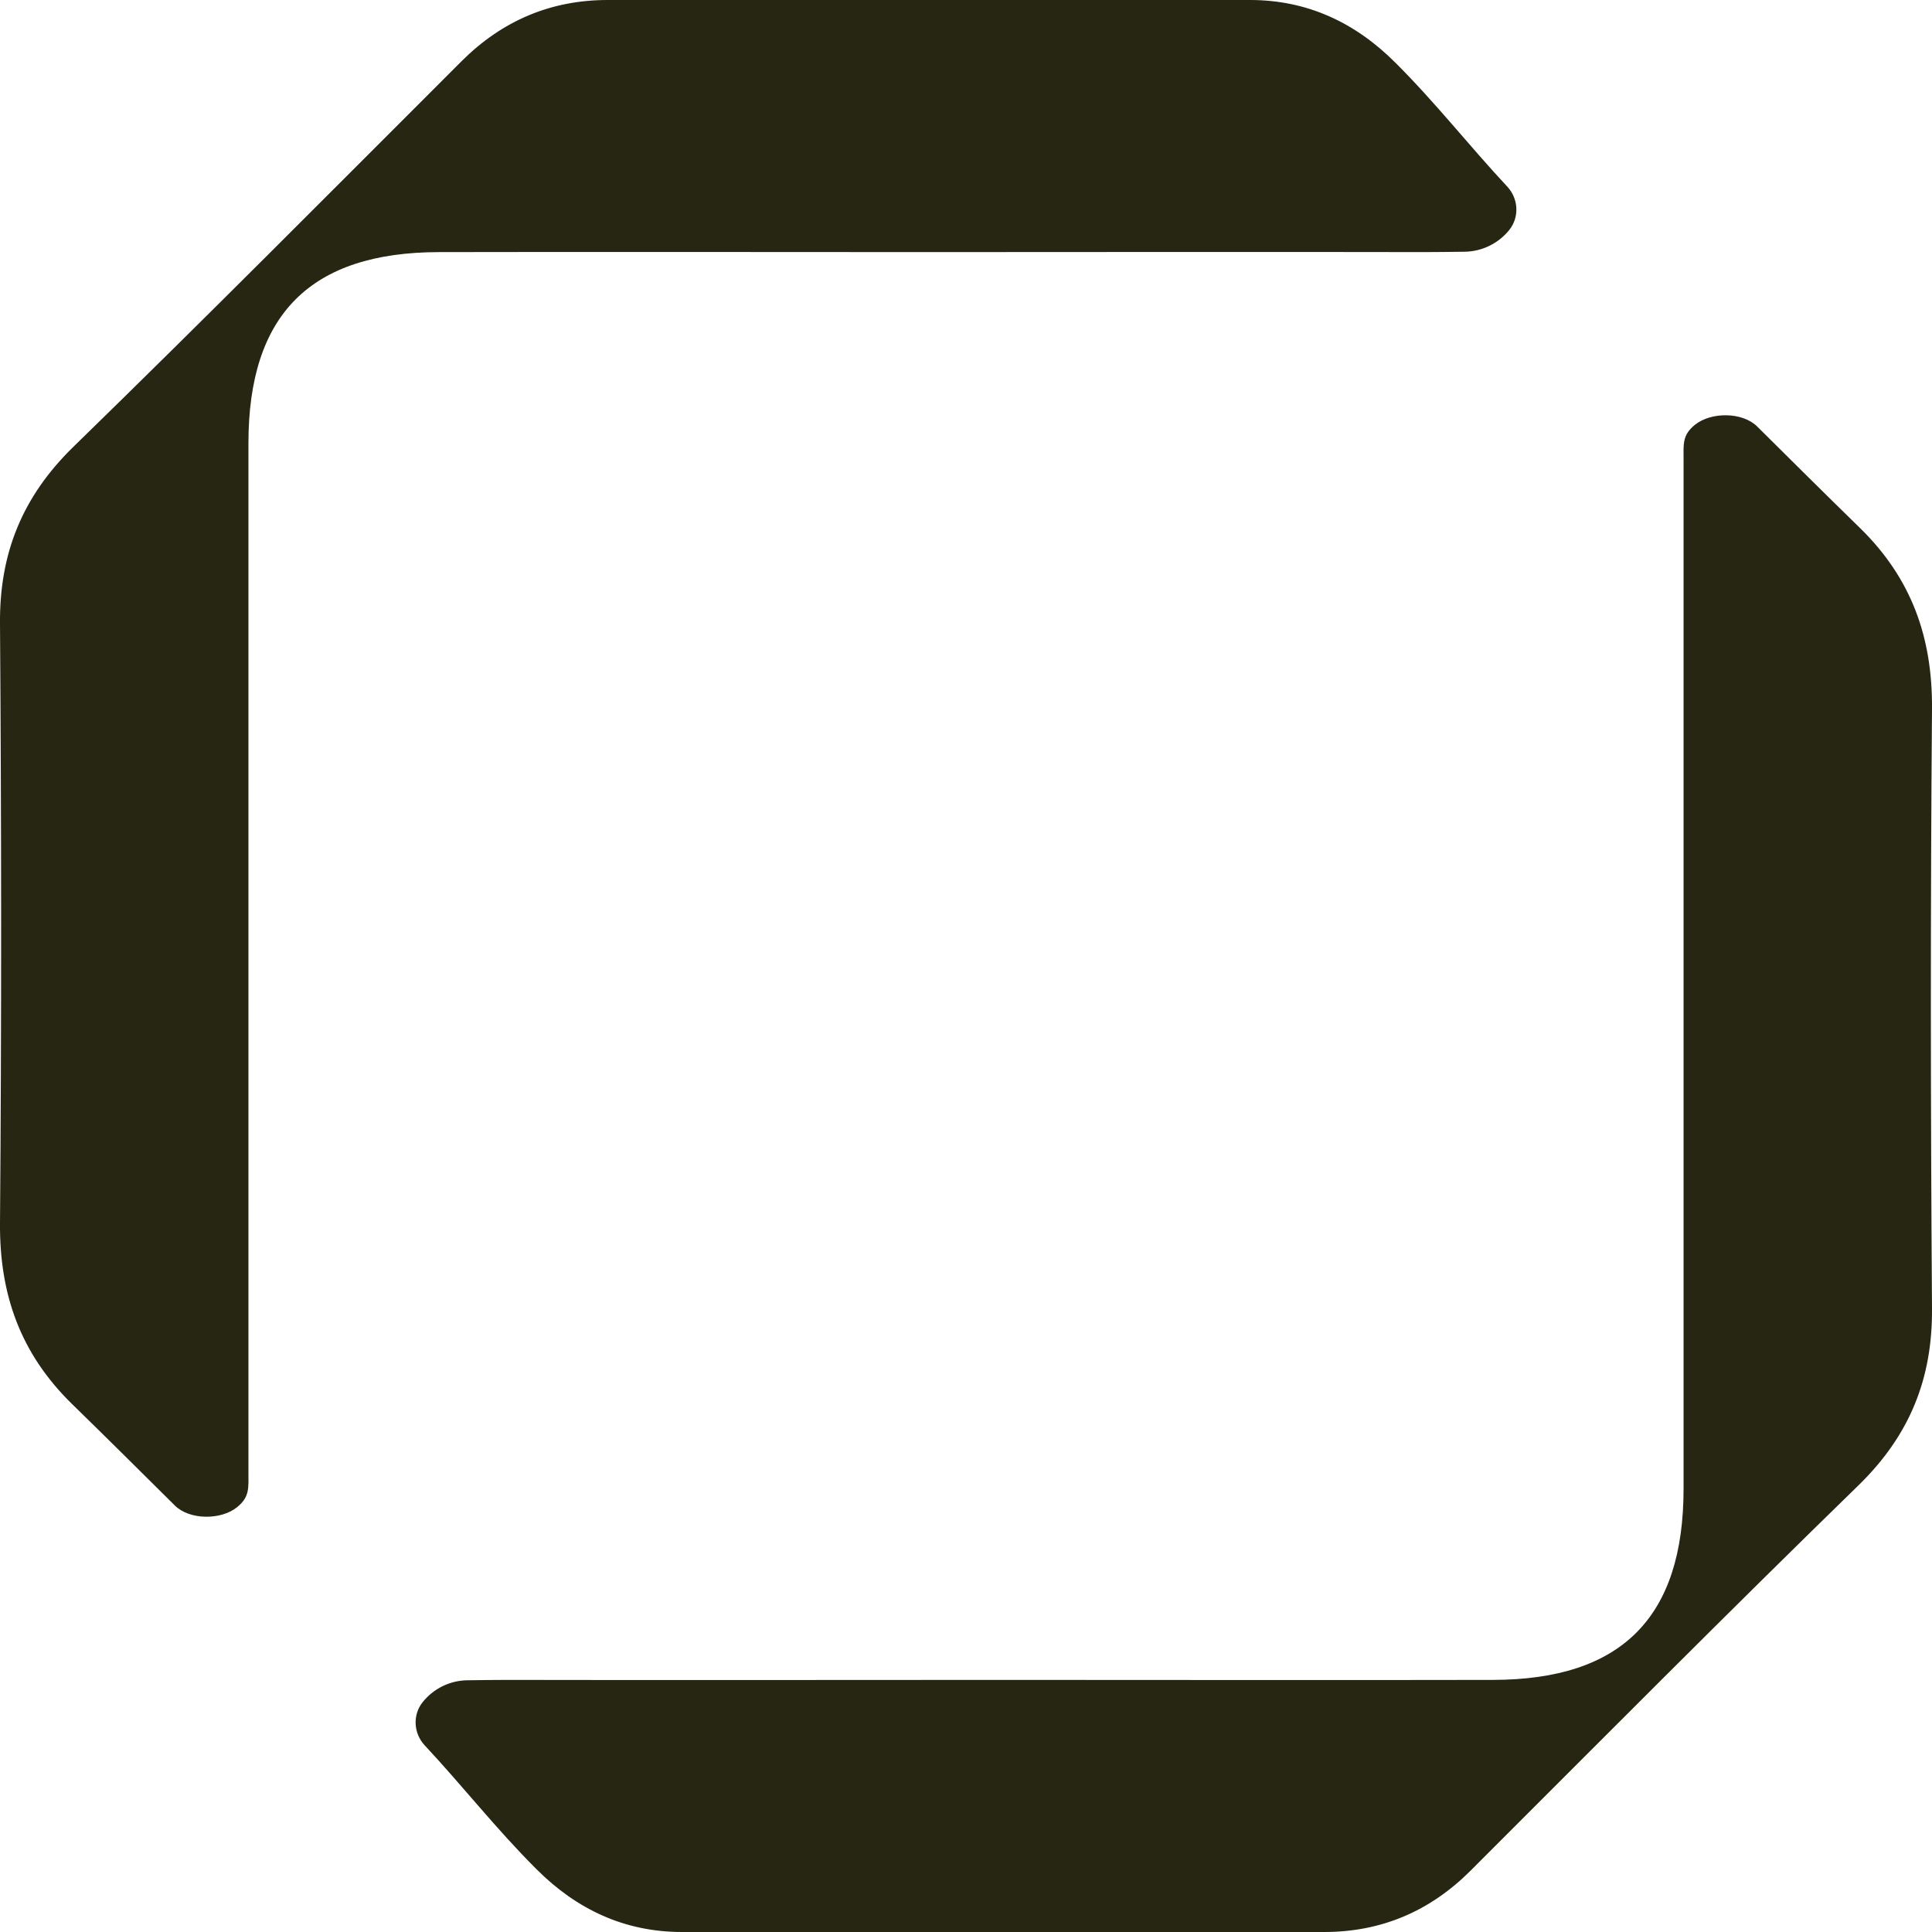
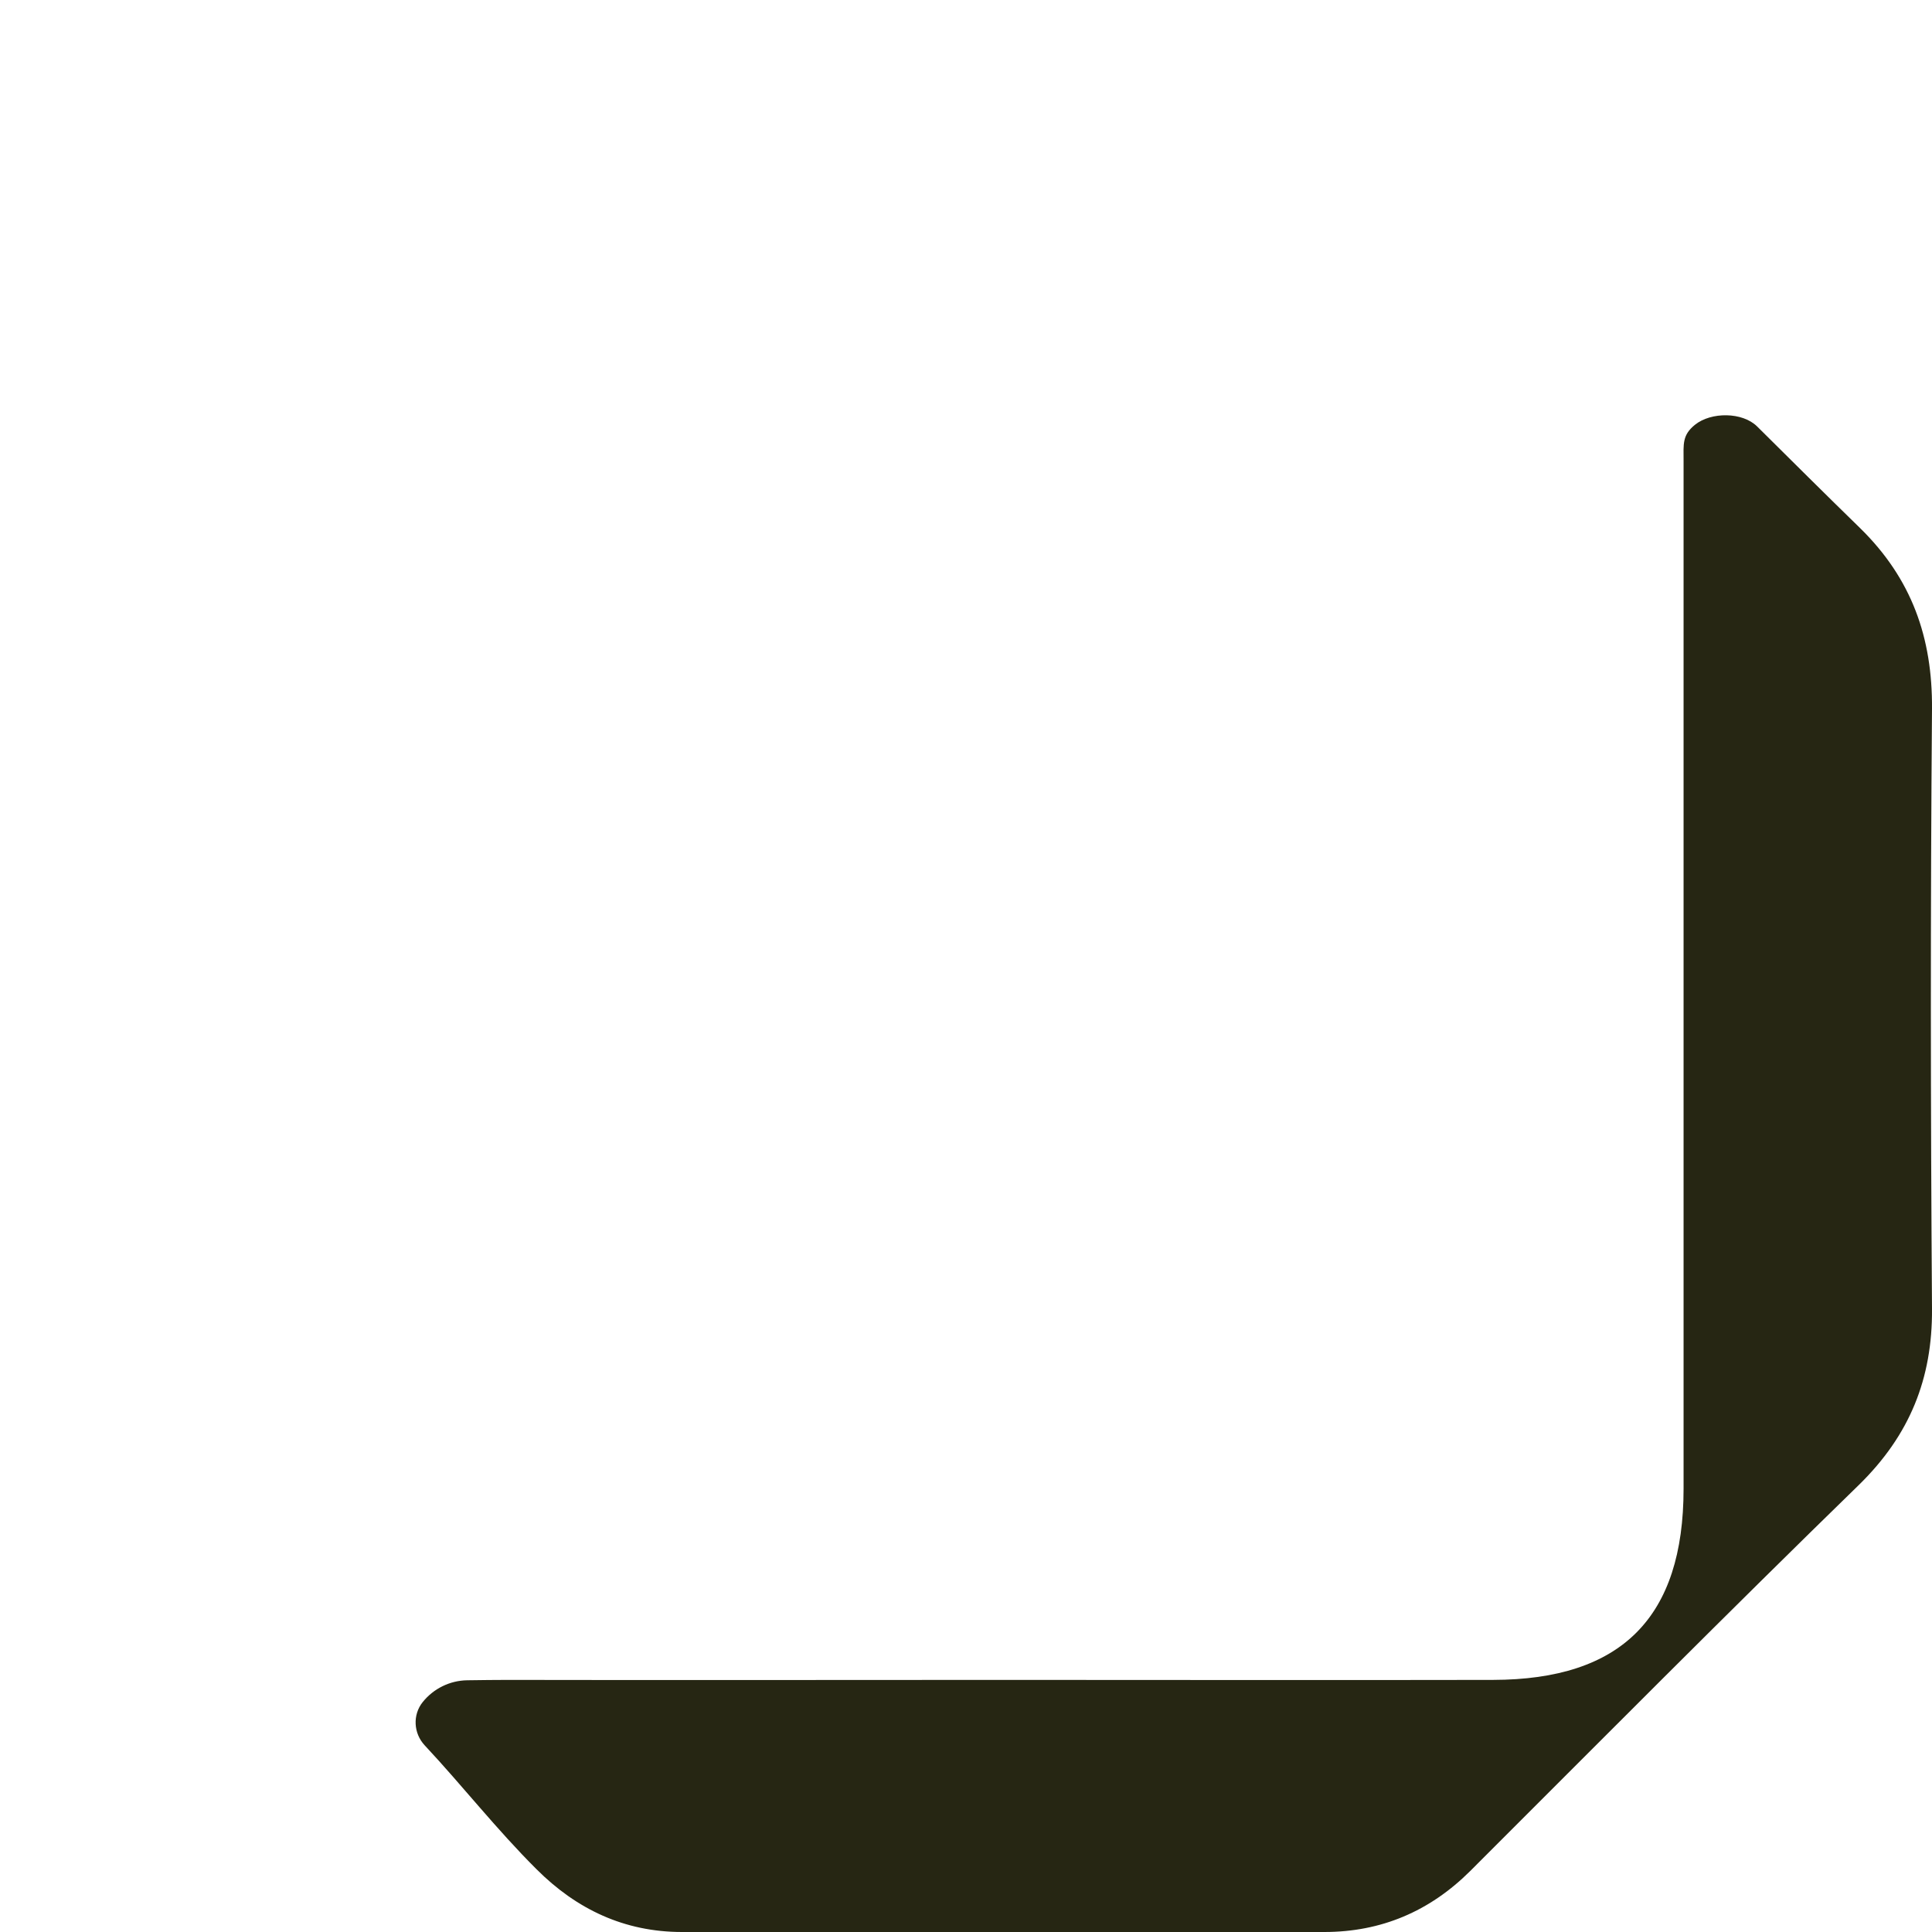
<svg xmlns="http://www.w3.org/2000/svg" width="41" height="41" viewBox="0 0 41 41" fill="none">
  <path d="M35.969 9.015C35.696 9.236 35.728 9.426 35.728 9.777C35.728 10.201 35.728 10.634 35.728 11.154C35.728 17.968 35.728 24.778 35.728 31.593C35.728 34.323 34.413 35.646 31.684 35.65C28.23 35.657 24.777 35.65 21.323 35.65C17.806 35.65 14.293 35.657 10.775 35.65C10.534 35.65 10.2 35.654 9.914 35.658C9.546 35.664 9.201 35.834 8.971 36.12C8.753 36.392 8.775 36.783 9.012 37.038C9.824 37.907 10.536 38.822 11.388 39.67C12.235 40.517 13.251 41 14.472 41C19.016 41 23.56 41 28.104 41C29.31 41 30.34 40.562 31.199 39.707C33.943 36.965 36.676 34.212 39.454 31.507C40.526 30.456 41.011 29.259 41 27.773C40.97 23.53 40.966 19.287 41 15.044C41.011 13.532 40.57 12.28 39.473 11.206C38.74 10.492 38.016 9.771 37.29 9.051C36.978 8.741 36.312 8.738 35.969 9.015Z" fill="#262613" />
-   <path d="M5.031 31.985C5.304 31.764 5.272 31.574 5.272 31.223C5.272 30.799 5.272 30.366 5.272 29.846C5.272 23.032 5.272 16.222 5.272 9.408C5.272 6.677 6.586 5.354 9.316 5.35C12.77 5.343 16.223 5.35 19.677 5.35C23.194 5.35 26.707 5.343 30.224 5.35C30.466 5.35 30.8 5.346 31.086 5.342C31.453 5.336 31.799 5.166 32.029 4.88C32.247 4.608 32.225 4.217 31.988 3.962C31.177 3.093 30.464 2.178 29.612 1.33C28.765 0.483 27.749 0 26.528 0C21.984 0 17.44 0 12.896 0C11.69 0 10.66 0.438 9.801 1.293C7.057 4.035 4.324 6.788 1.546 9.493C0.474 10.544 -0.011 11.741 0 13.227C0.03 17.47 0.034 21.713 0 25.956C-0.011 27.468 0.43 28.72 1.527 29.794C2.26 30.508 2.984 31.229 3.71 31.949C4.022 32.259 4.688 32.262 5.031 31.985Z" fill="#262613" />
</svg>